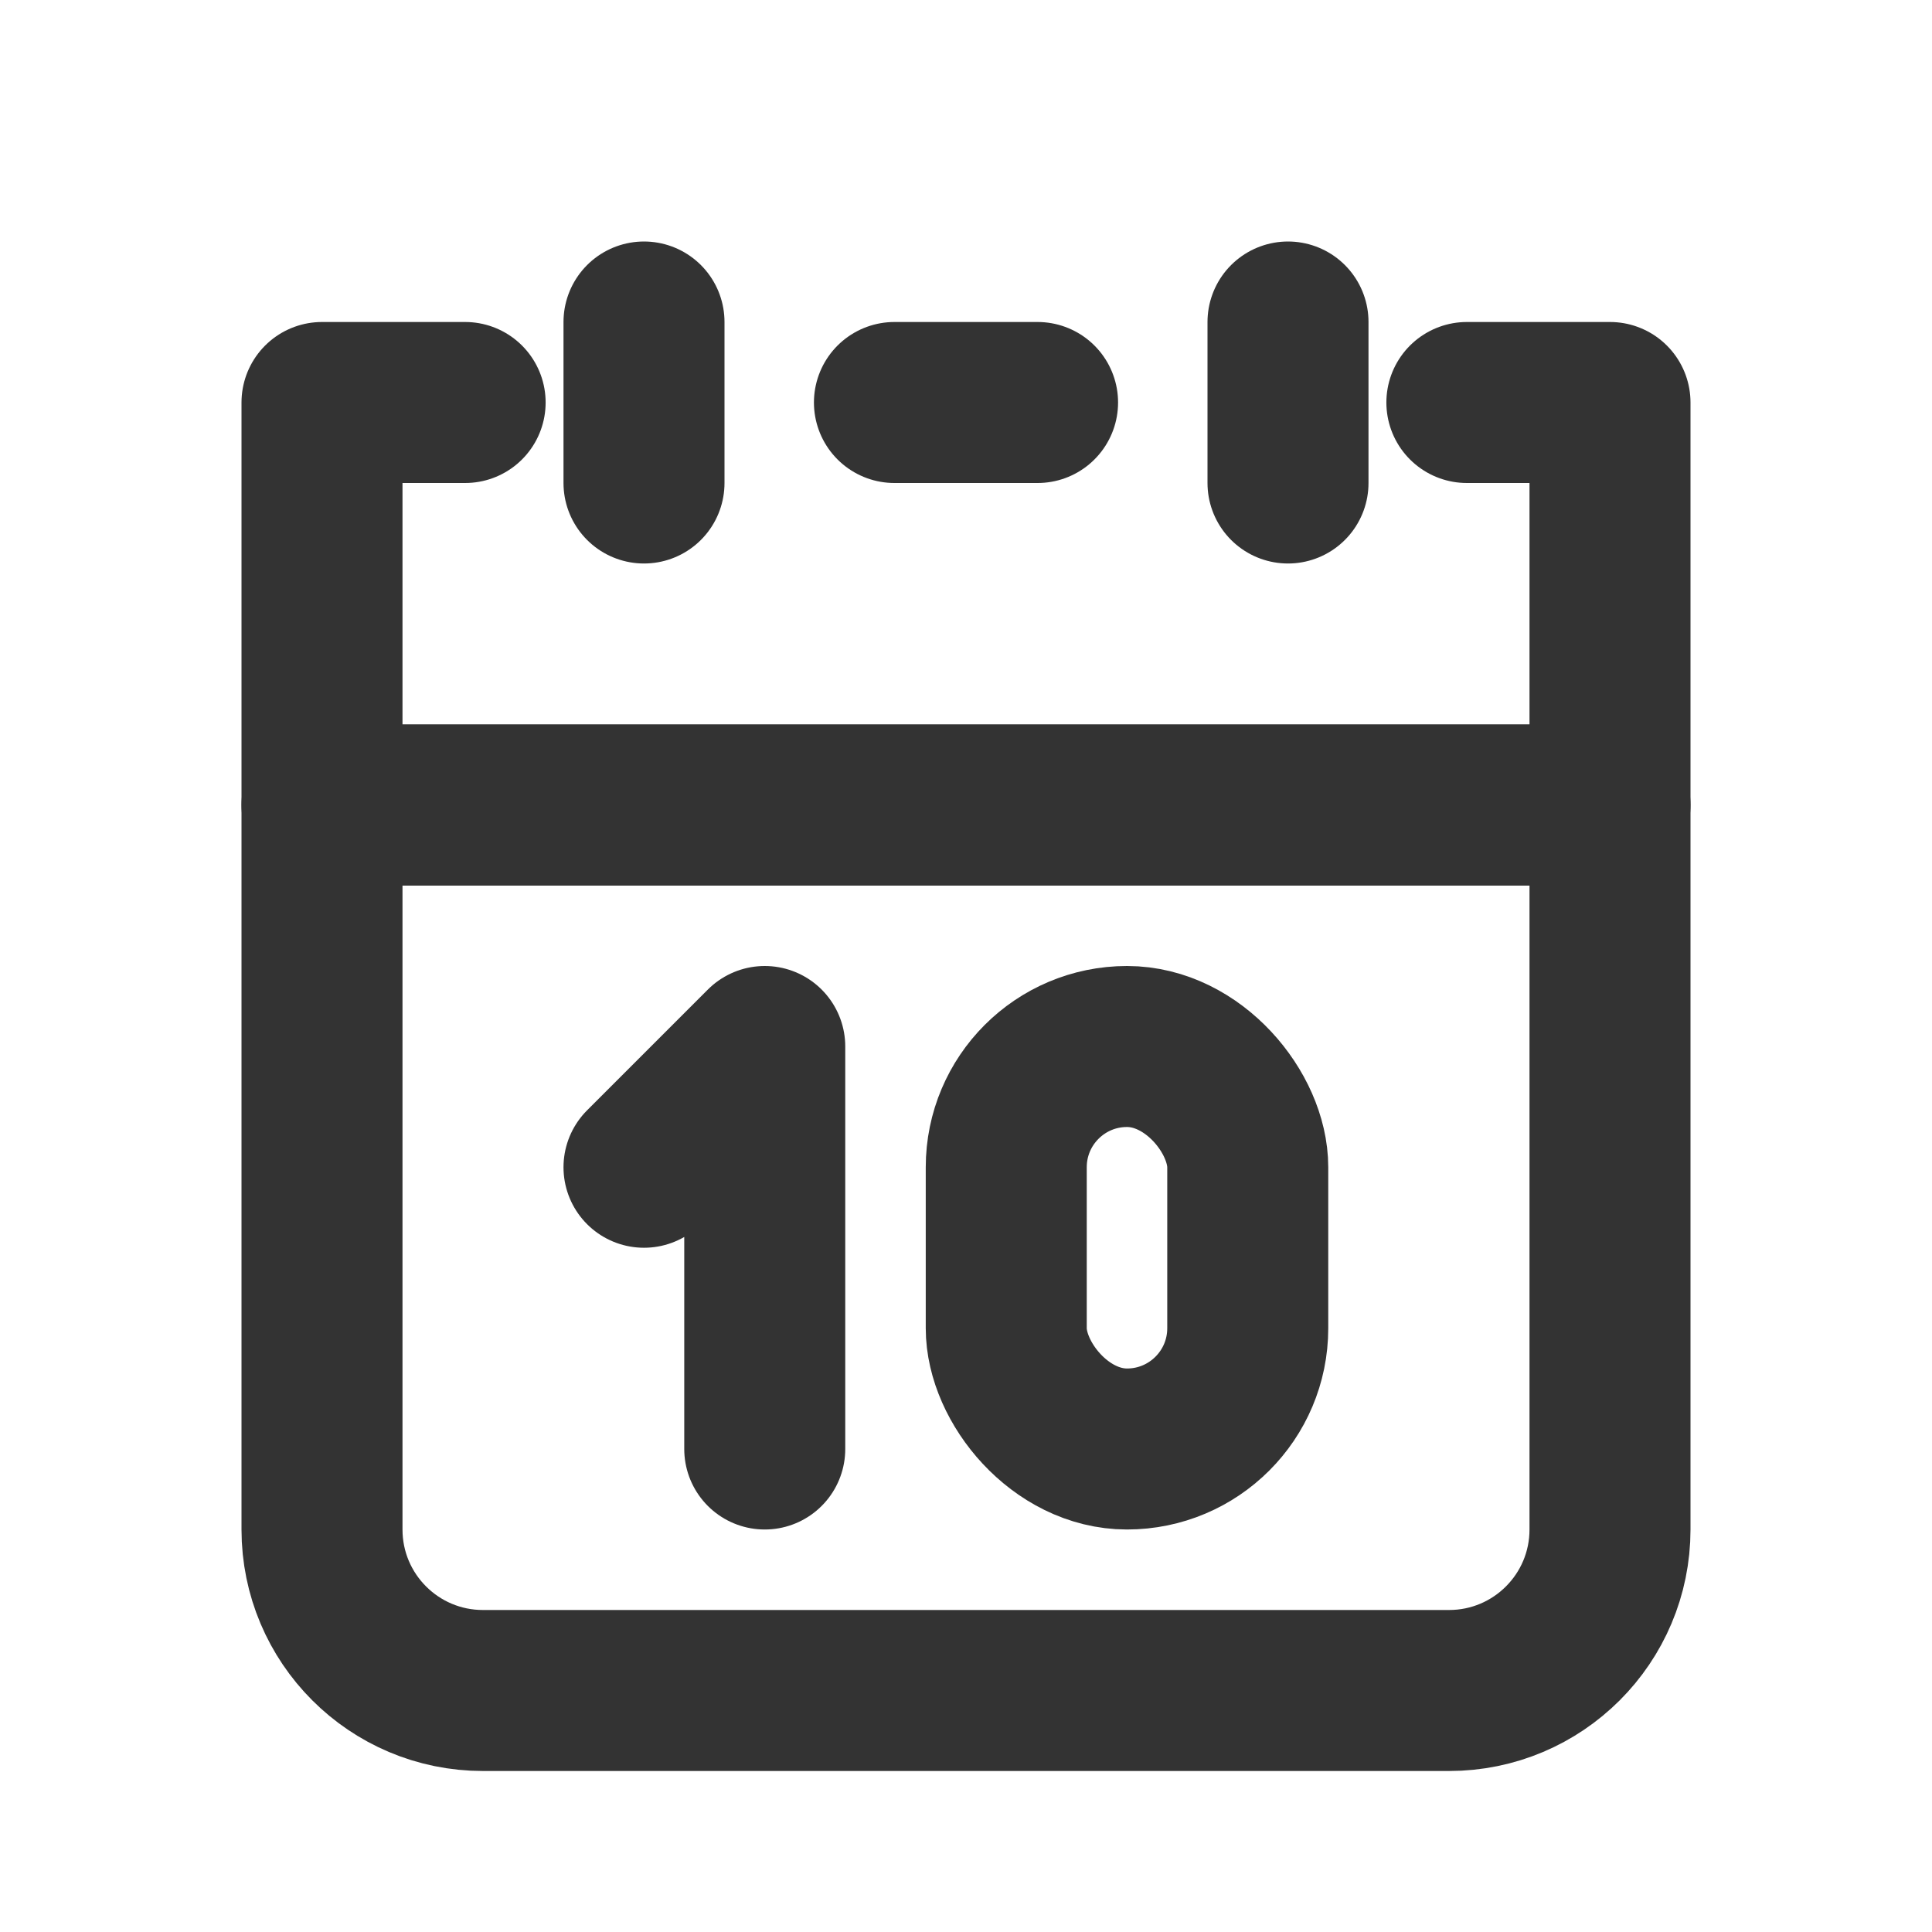
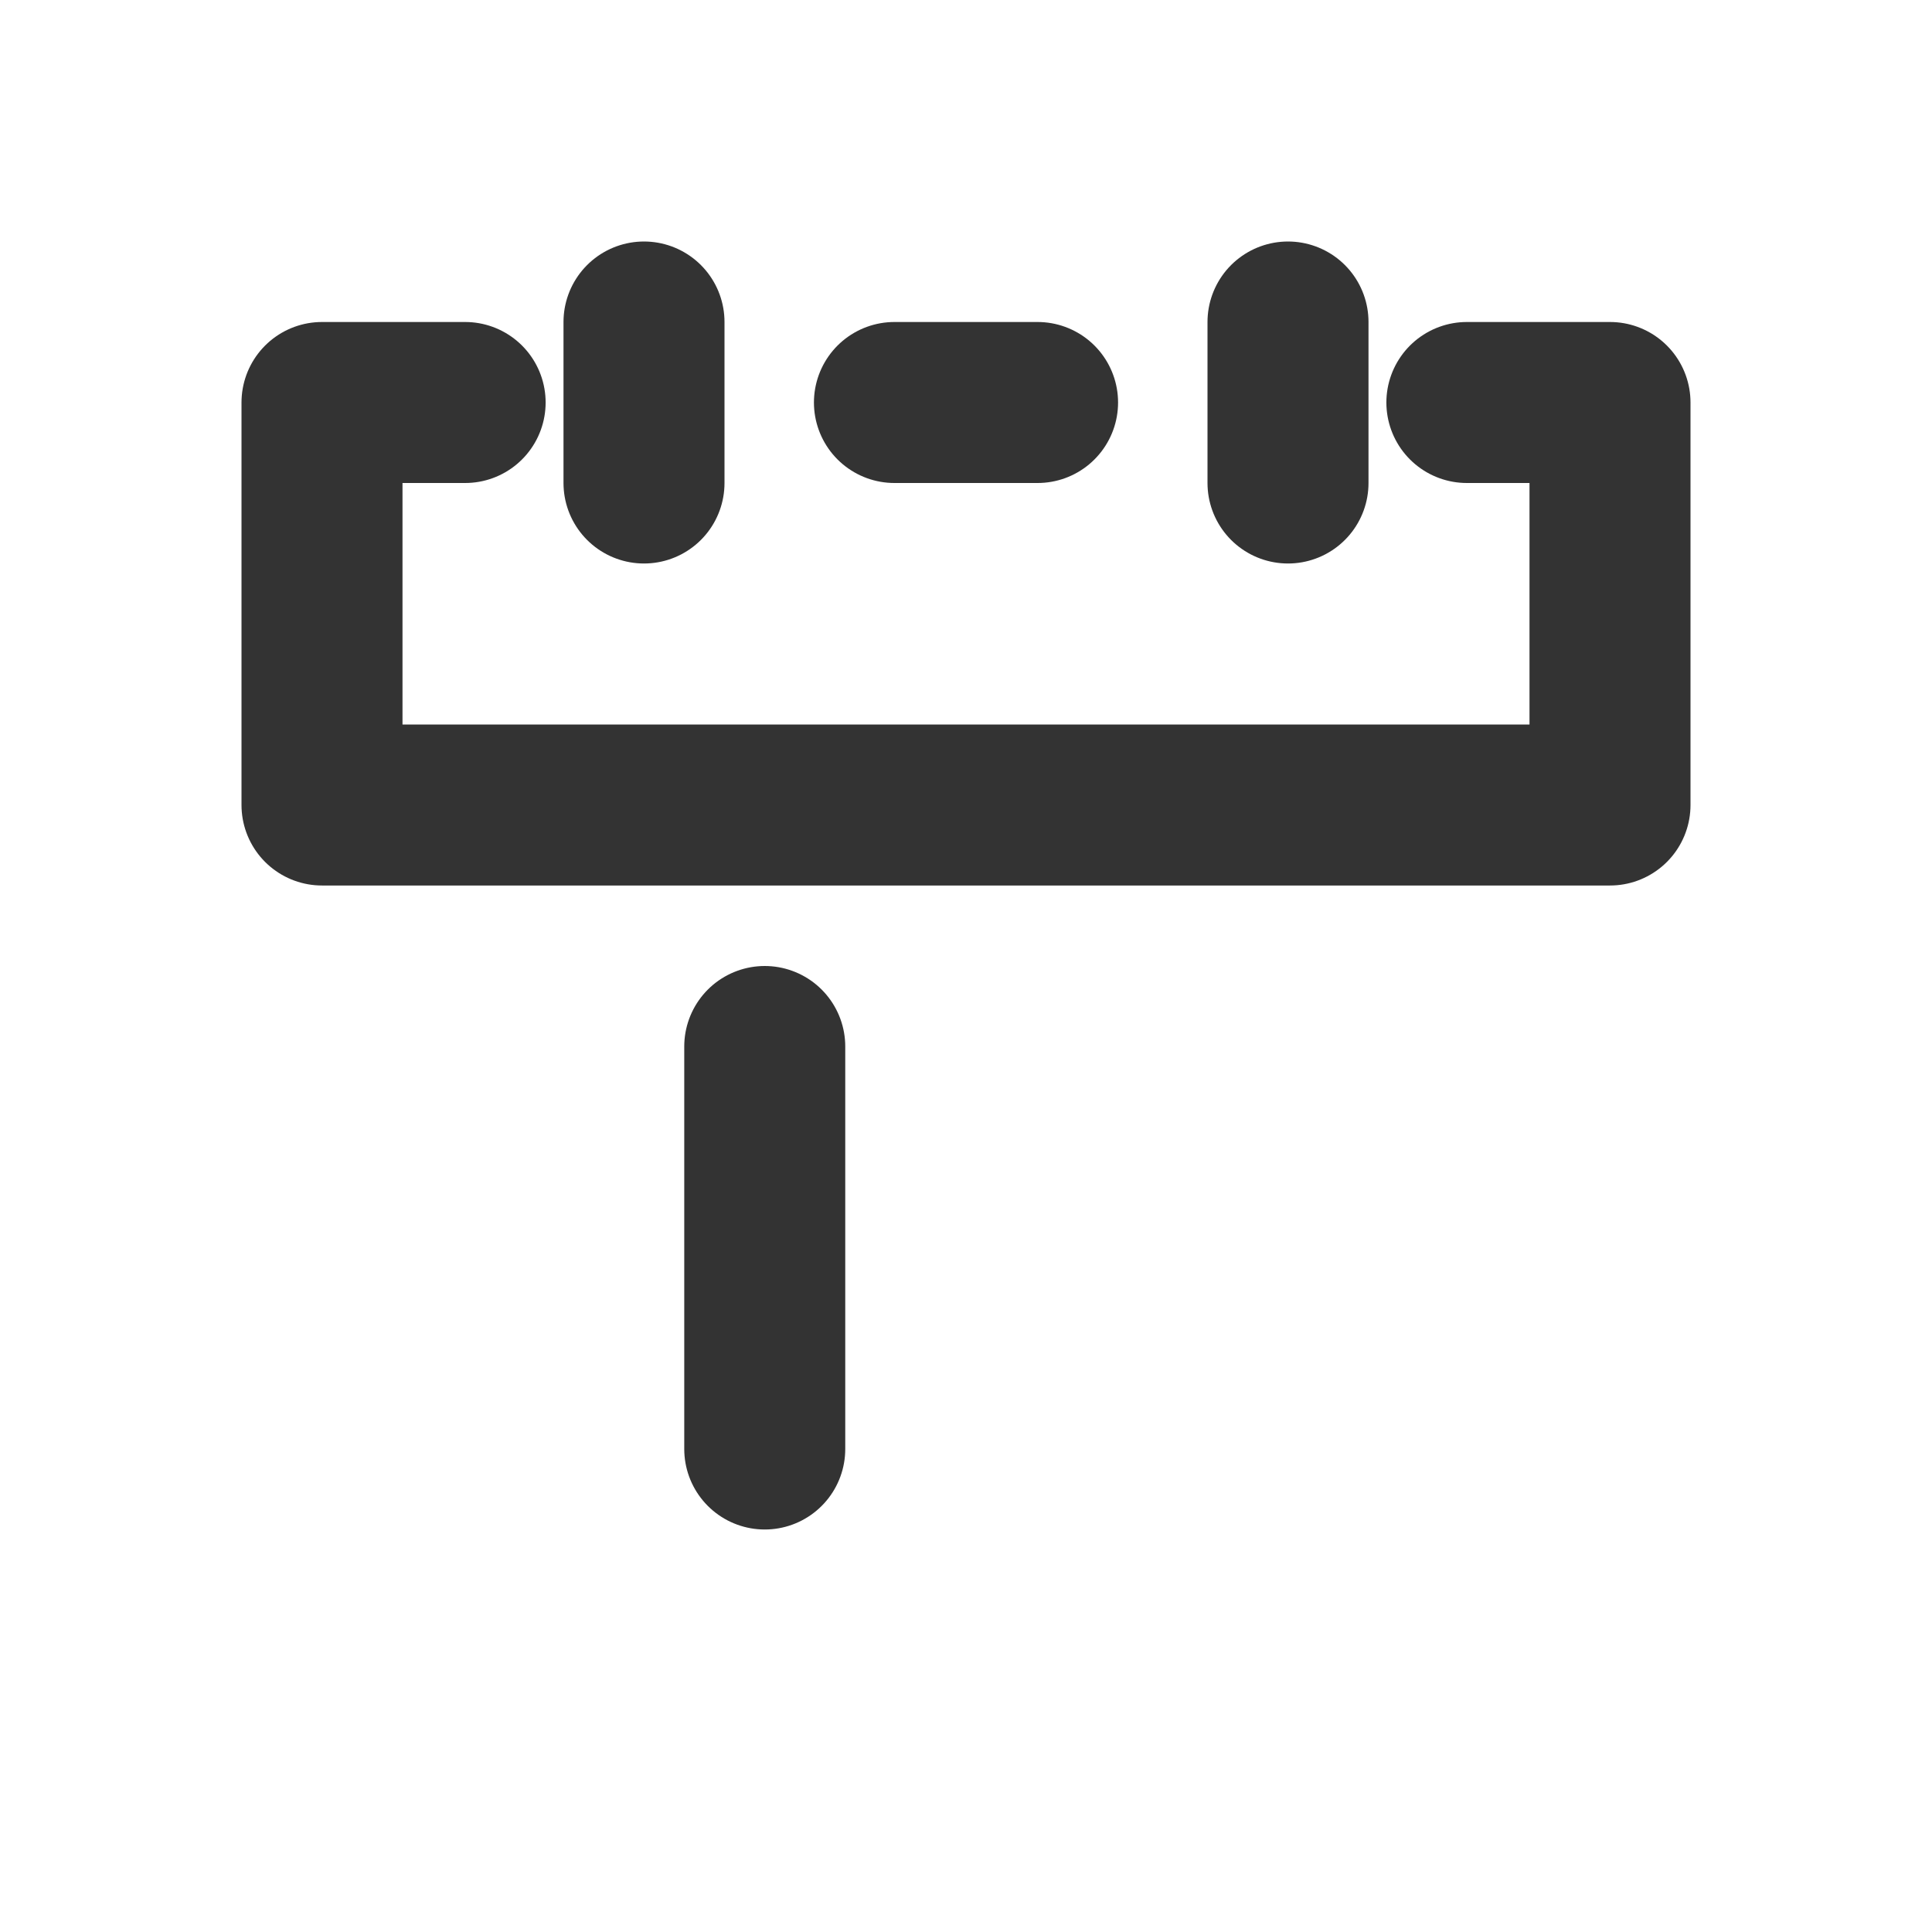
<svg xmlns="http://www.w3.org/2000/svg" width="24" height="24" viewBox="0 0 24 24" fill="none">
-   <path d="M4 10H20V19C20 20.105 19.105 21 18 21H6C4.895 21 4 20.105 4 19V10Z" stroke="#333333" stroke-width="2" stroke-linecap="round" stroke-linejoin="round" />
  <path d="M5.778 5H4V10H20V5H18.222M11.111 5H12.889" stroke="#333333" stroke-width="2" stroke-linecap="round" stroke-linejoin="round" />
  <line x1="8" y1="4" x2="8" y2="6" stroke="#333333" stroke-width="2" stroke-linecap="round" stroke-linejoin="round" />
  <line x1="16" y1="4" x2="16" y2="6" stroke="#333333" stroke-width="2" stroke-linecap="round" stroke-linejoin="round" />
-   <path d="M9.5 18V13L8 14.5" stroke="#333333" stroke-width="2" stroke-linecap="round" stroke-linejoin="round" />
-   <rect x="12.5" y="13" width="3" height="5" rx="1.5" stroke="#333333" stroke-width="2" stroke-linecap="round" stroke-linejoin="round" />
+   <path d="M9.5 18V13" stroke="#333333" stroke-width="2" stroke-linecap="round" stroke-linejoin="round" />
</svg>